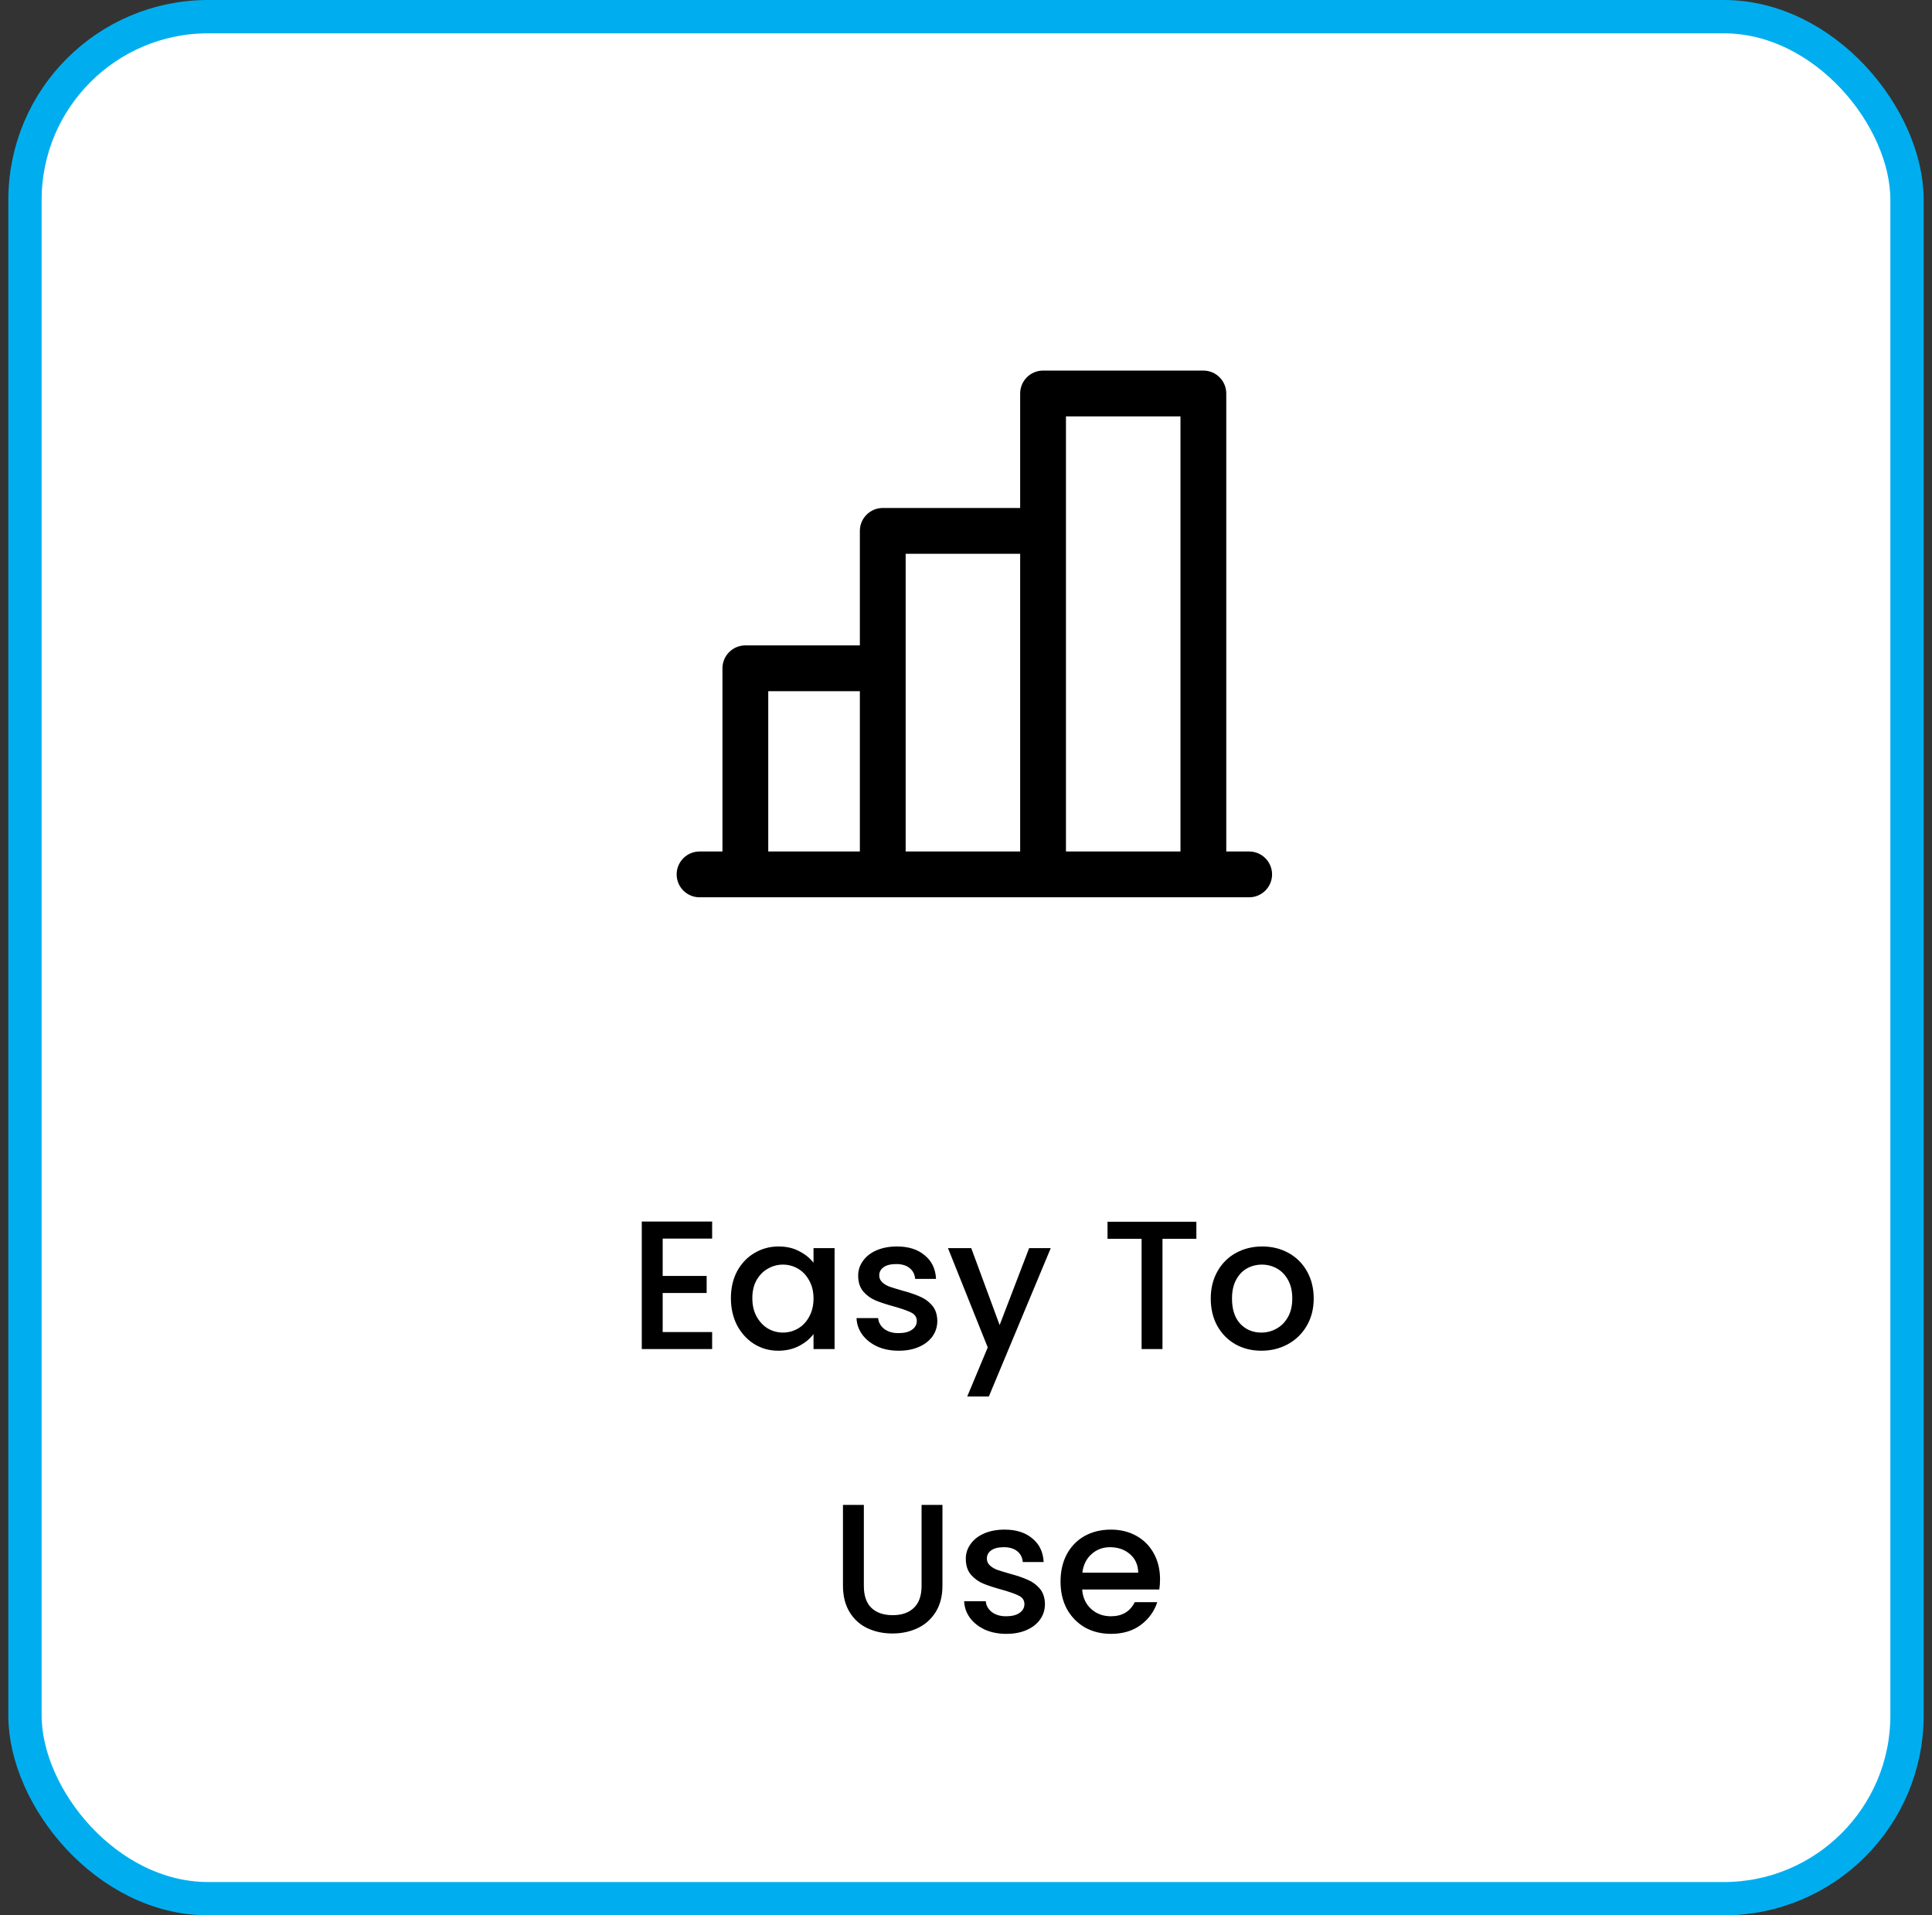
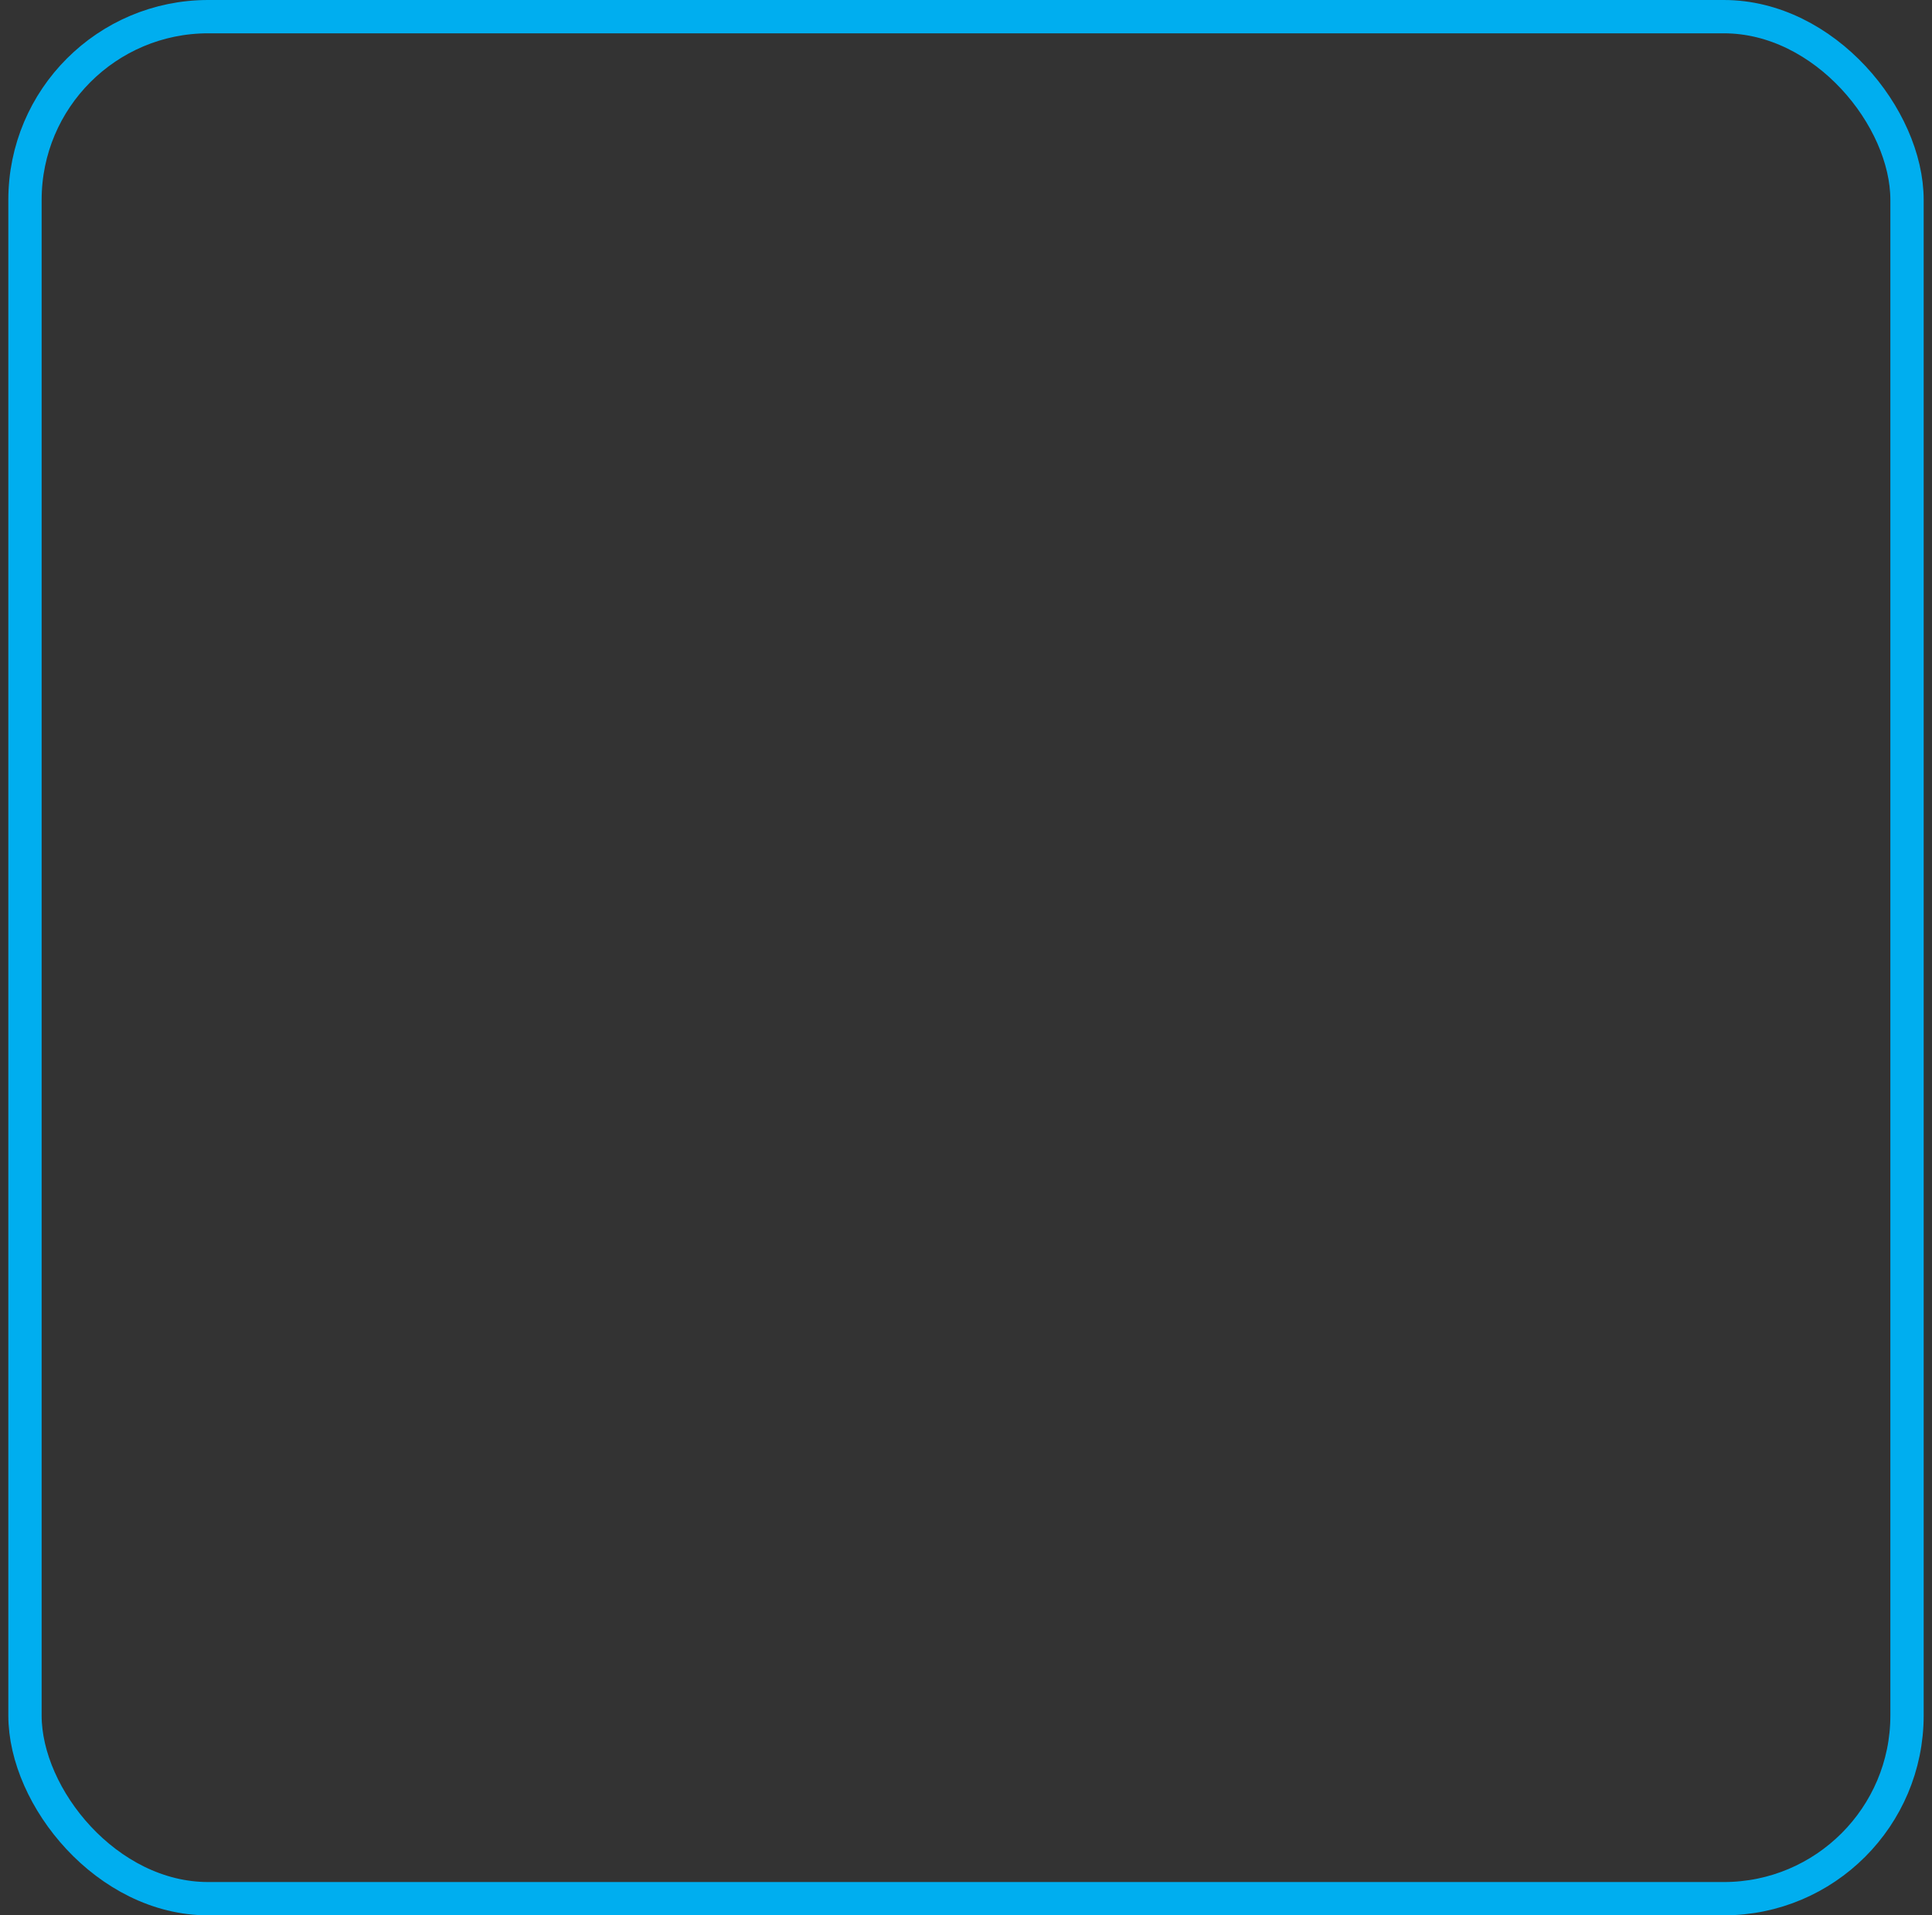
<svg xmlns="http://www.w3.org/2000/svg" width="116" height="115" viewBox="0 0 116 115" fill="none">
  <rect x="0" y="0" width="116" height="115" fill="#333333" stroke="none" />
-   <rect x="1.5" y="1" width="113" height="113" rx="11" fill="white" />
  <rect x="1.5" y="1" width="113" height="113" rx="11" stroke="#00AEEF" stroke-width="2" />
-   <path d="M75.002 51.125H73.627V23.625C73.627 23.26 73.482 22.911 73.224 22.653C72.966 22.395 72.617 22.25 72.252 22.25H62.627C62.262 22.25 61.913 22.395 61.655 22.653C61.397 22.911 61.252 23.26 61.252 23.625V30.5H53.002C52.637 30.5 52.288 30.645 52.03 30.903C51.772 31.161 51.627 31.51 51.627 31.875V38.75H44.752C44.387 38.75 44.038 38.895 43.78 39.153C43.522 39.411 43.377 39.76 43.377 40.125V51.125H42.002C41.637 51.125 41.288 51.27 41.03 51.528C40.772 51.786 40.627 52.135 40.627 52.5C40.627 52.865 40.772 53.214 41.03 53.472C41.288 53.73 41.637 53.875 42.002 53.875H75.002C75.367 53.875 75.716 53.73 75.974 53.472C76.232 53.214 76.377 52.865 76.377 52.5C76.377 52.135 76.232 51.786 75.974 51.528C75.716 51.27 75.367 51.125 75.002 51.125ZM64.002 25H70.877V51.125H64.002V25ZM54.377 33.25H61.252V51.125H54.377V33.25ZM46.127 41.5H51.627V51.125H46.127V41.5Z" fill="black" />
-   <path d="M39.788 74.367V76.611H42.428V77.634H39.788V79.977H42.758V81H38.533V73.344H42.758V74.367H39.788ZM43.884 77.942C43.884 77.333 44.009 76.794 44.258 76.325C44.515 75.856 44.859 75.493 45.292 75.236C45.732 74.972 46.216 74.84 46.744 74.84C47.221 74.84 47.635 74.935 47.987 75.126C48.346 75.309 48.632 75.54 48.845 75.819V74.939H50.11V81H48.845V80.098C48.632 80.384 48.343 80.622 47.976 80.813C47.609 81.004 47.191 81.099 46.722 81.099C46.201 81.099 45.725 80.967 45.292 80.703C44.859 80.432 44.515 80.058 44.258 79.581C44.009 79.097 43.884 78.551 43.884 77.942ZM48.845 77.964C48.845 77.546 48.757 77.183 48.581 76.875C48.412 76.567 48.189 76.332 47.91 76.171C47.631 76.01 47.331 75.929 47.008 75.929C46.685 75.929 46.385 76.01 46.106 76.171C45.827 76.325 45.6 76.556 45.424 76.864C45.255 77.165 45.171 77.524 45.171 77.942C45.171 78.36 45.255 78.727 45.424 79.042C45.6 79.357 45.827 79.599 46.106 79.768C46.392 79.929 46.693 80.01 47.008 80.01C47.331 80.01 47.631 79.929 47.91 79.768C48.189 79.607 48.412 79.372 48.581 79.064C48.757 78.749 48.845 78.382 48.845 77.964ZM53.957 81.099C53.48 81.099 53.051 81.015 52.67 80.846C52.296 80.67 51.999 80.435 51.779 80.142C51.559 79.841 51.442 79.508 51.427 79.141H52.725C52.747 79.398 52.868 79.614 53.088 79.79C53.316 79.959 53.598 80.043 53.935 80.043C54.287 80.043 54.559 79.977 54.749 79.845C54.947 79.706 55.046 79.53 55.046 79.317C55.046 79.09 54.936 78.921 54.716 78.811C54.504 78.701 54.163 78.58 53.693 78.448C53.239 78.323 52.868 78.202 52.582 78.085C52.296 77.968 52.047 77.788 51.834 77.546C51.629 77.304 51.526 76.985 51.526 76.589C51.526 76.266 51.621 75.973 51.812 75.709C52.003 75.438 52.274 75.225 52.626 75.071C52.986 74.917 53.396 74.84 53.858 74.84C54.547 74.84 55.101 75.016 55.519 75.368C55.944 75.713 56.172 76.186 56.201 76.787H54.947C54.925 76.516 54.815 76.299 54.617 76.138C54.419 75.977 54.151 75.896 53.814 75.896C53.484 75.896 53.231 75.958 53.055 76.083C52.879 76.208 52.791 76.373 52.791 76.578C52.791 76.739 52.85 76.875 52.967 76.985C53.084 77.095 53.227 77.183 53.396 77.249C53.565 77.308 53.814 77.385 54.144 77.48C54.584 77.597 54.944 77.718 55.222 77.843C55.508 77.96 55.754 78.136 55.959 78.371C56.164 78.606 56.271 78.917 56.278 79.306C56.278 79.651 56.183 79.959 55.992 80.23C55.801 80.501 55.53 80.714 55.178 80.868C54.834 81.022 54.426 81.099 53.957 81.099ZM63.089 74.939L59.371 83.849H58.073L59.305 80.901L56.918 74.939H58.315L60.02 79.559L61.791 74.939H63.089ZM71.832 73.355V74.378H69.797V81H68.543V74.378H66.497V73.355H71.832ZM75.731 81.099C75.159 81.099 74.642 80.971 74.18 80.714C73.718 80.45 73.355 80.083 73.091 79.614C72.827 79.137 72.695 78.587 72.695 77.964C72.695 77.348 72.831 76.802 73.102 76.325C73.373 75.848 73.743 75.482 74.213 75.225C74.682 74.968 75.207 74.84 75.786 74.84C76.365 74.84 76.889 74.968 77.359 75.225C77.828 75.482 78.198 75.848 78.47 76.325C78.741 76.802 78.877 77.348 78.877 77.964C78.877 78.58 78.737 79.126 78.459 79.603C78.18 80.08 77.799 80.45 77.315 80.714C76.838 80.971 76.31 81.099 75.731 81.099ZM75.731 80.01C76.053 80.01 76.354 79.933 76.633 79.779C76.919 79.625 77.15 79.394 77.326 79.086C77.502 78.778 77.59 78.404 77.59 77.964C77.59 77.524 77.505 77.154 77.337 76.853C77.168 76.545 76.945 76.314 76.666 76.16C76.387 76.006 76.087 75.929 75.764 75.929C75.441 75.929 75.141 76.006 74.862 76.16C74.591 76.314 74.374 76.545 74.213 76.853C74.052 77.154 73.971 77.524 73.971 77.964C73.971 78.617 74.136 79.123 74.466 79.482C74.803 79.834 75.225 80.01 75.731 80.01ZM51.867 90.355V95.228C51.867 95.807 52.017 96.244 52.318 96.537C52.626 96.83 53.051 96.977 53.594 96.977C54.144 96.977 54.569 96.83 54.87 96.537C55.178 96.244 55.332 95.807 55.332 95.228V90.355H56.586V95.206C56.586 95.829 56.45 96.357 56.179 96.79C55.907 97.223 55.544 97.545 55.09 97.758C54.635 97.971 54.133 98.077 53.583 98.077C53.033 98.077 52.531 97.971 52.076 97.758C51.629 97.545 51.273 97.223 51.009 96.79C50.745 96.357 50.613 95.829 50.613 95.206V90.355H51.867ZM60.419 98.099C59.942 98.099 59.513 98.015 59.132 97.846C58.758 97.67 58.461 97.435 58.241 97.142C58.021 96.841 57.903 96.508 57.889 96.141H59.187C59.209 96.398 59.33 96.614 59.55 96.79C59.777 96.959 60.059 97.043 60.397 97.043C60.749 97.043 61.02 96.977 61.211 96.845C61.409 96.706 61.508 96.53 61.508 96.317C61.508 96.09 61.398 95.921 61.178 95.811C60.965 95.701 60.624 95.58 60.155 95.448C59.7 95.323 59.33 95.202 59.044 95.085C58.758 94.968 58.508 94.788 58.296 94.546C58.09 94.304 57.988 93.985 57.988 93.589C57.988 93.266 58.083 92.973 58.274 92.709C58.464 92.438 58.736 92.225 59.088 92.071C59.447 91.917 59.858 91.84 60.32 91.84C61.009 91.84 61.563 92.016 61.981 92.368C62.406 92.713 62.633 93.186 62.663 93.787H61.409C61.387 93.516 61.277 93.299 61.079 93.138C60.881 92.977 60.613 92.896 60.276 92.896C59.946 92.896 59.693 92.958 59.517 93.083C59.341 93.208 59.253 93.373 59.253 93.578C59.253 93.739 59.311 93.875 59.429 93.985C59.546 94.095 59.689 94.183 59.858 94.249C60.026 94.308 60.276 94.385 60.606 94.48C61.046 94.597 61.405 94.718 61.684 94.843C61.97 94.96 62.215 95.136 62.421 95.371C62.626 95.606 62.732 95.917 62.74 96.306C62.74 96.651 62.644 96.959 62.454 97.23C62.263 97.501 61.992 97.714 61.64 97.868C61.295 98.022 60.888 98.099 60.419 98.099ZM69.65 94.821C69.65 95.048 69.635 95.254 69.606 95.437H64.975C65.011 95.921 65.191 96.31 65.513 96.603C65.836 96.896 66.232 97.043 66.701 97.043C67.376 97.043 67.853 96.761 68.132 96.196H69.484C69.301 96.753 68.968 97.212 68.484 97.571C68.007 97.923 67.413 98.099 66.701 98.099C66.122 98.099 65.602 97.971 65.139 97.714C64.685 97.45 64.326 97.083 64.061 96.614C63.805 96.137 63.676 95.587 63.676 94.964C63.676 94.341 63.801 93.794 64.05 93.325C64.307 92.848 64.663 92.482 65.118 92.225C65.579 91.968 66.108 91.84 66.701 91.84C67.273 91.84 67.783 91.965 68.231 92.214C68.678 92.463 69.026 92.815 69.275 93.27C69.525 93.717 69.65 94.234 69.65 94.821ZM68.341 94.425C68.333 93.963 68.168 93.593 67.846 93.314C67.523 93.035 67.123 92.896 66.647 92.896C66.214 92.896 65.844 93.035 65.535 93.314C65.228 93.585 65.044 93.956 64.986 94.425H68.341Z" fill="black" />
</svg>